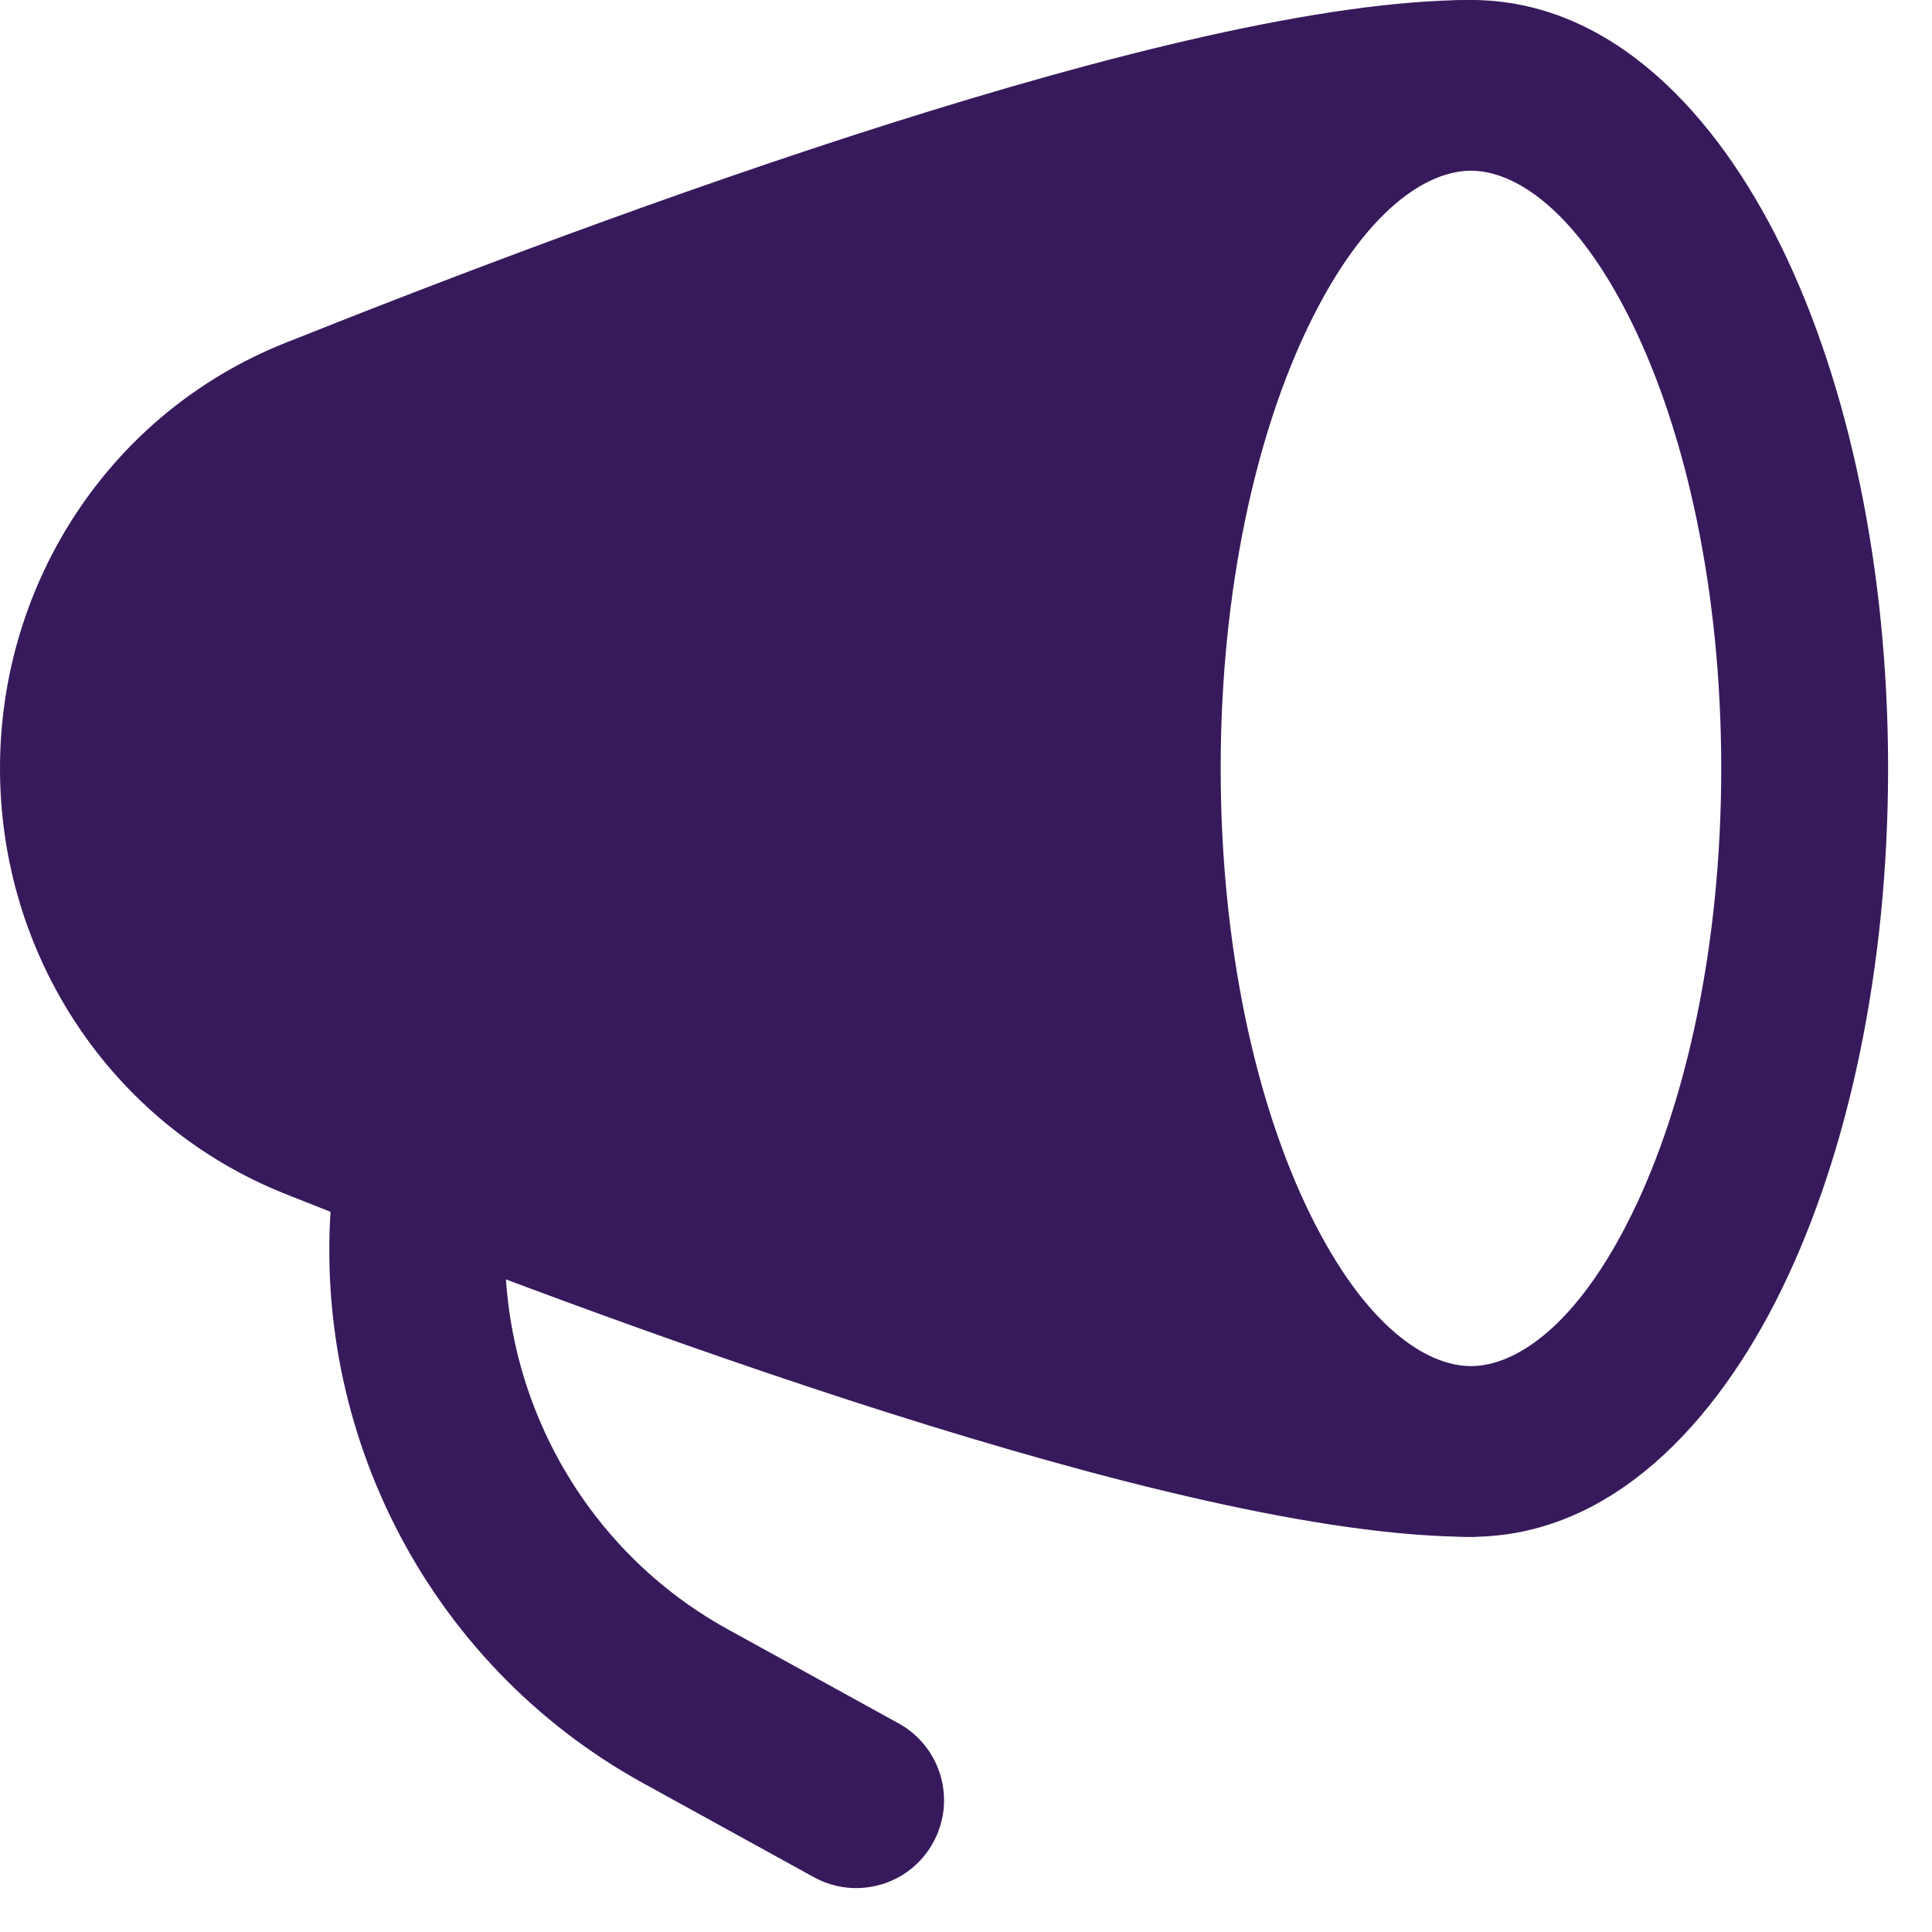
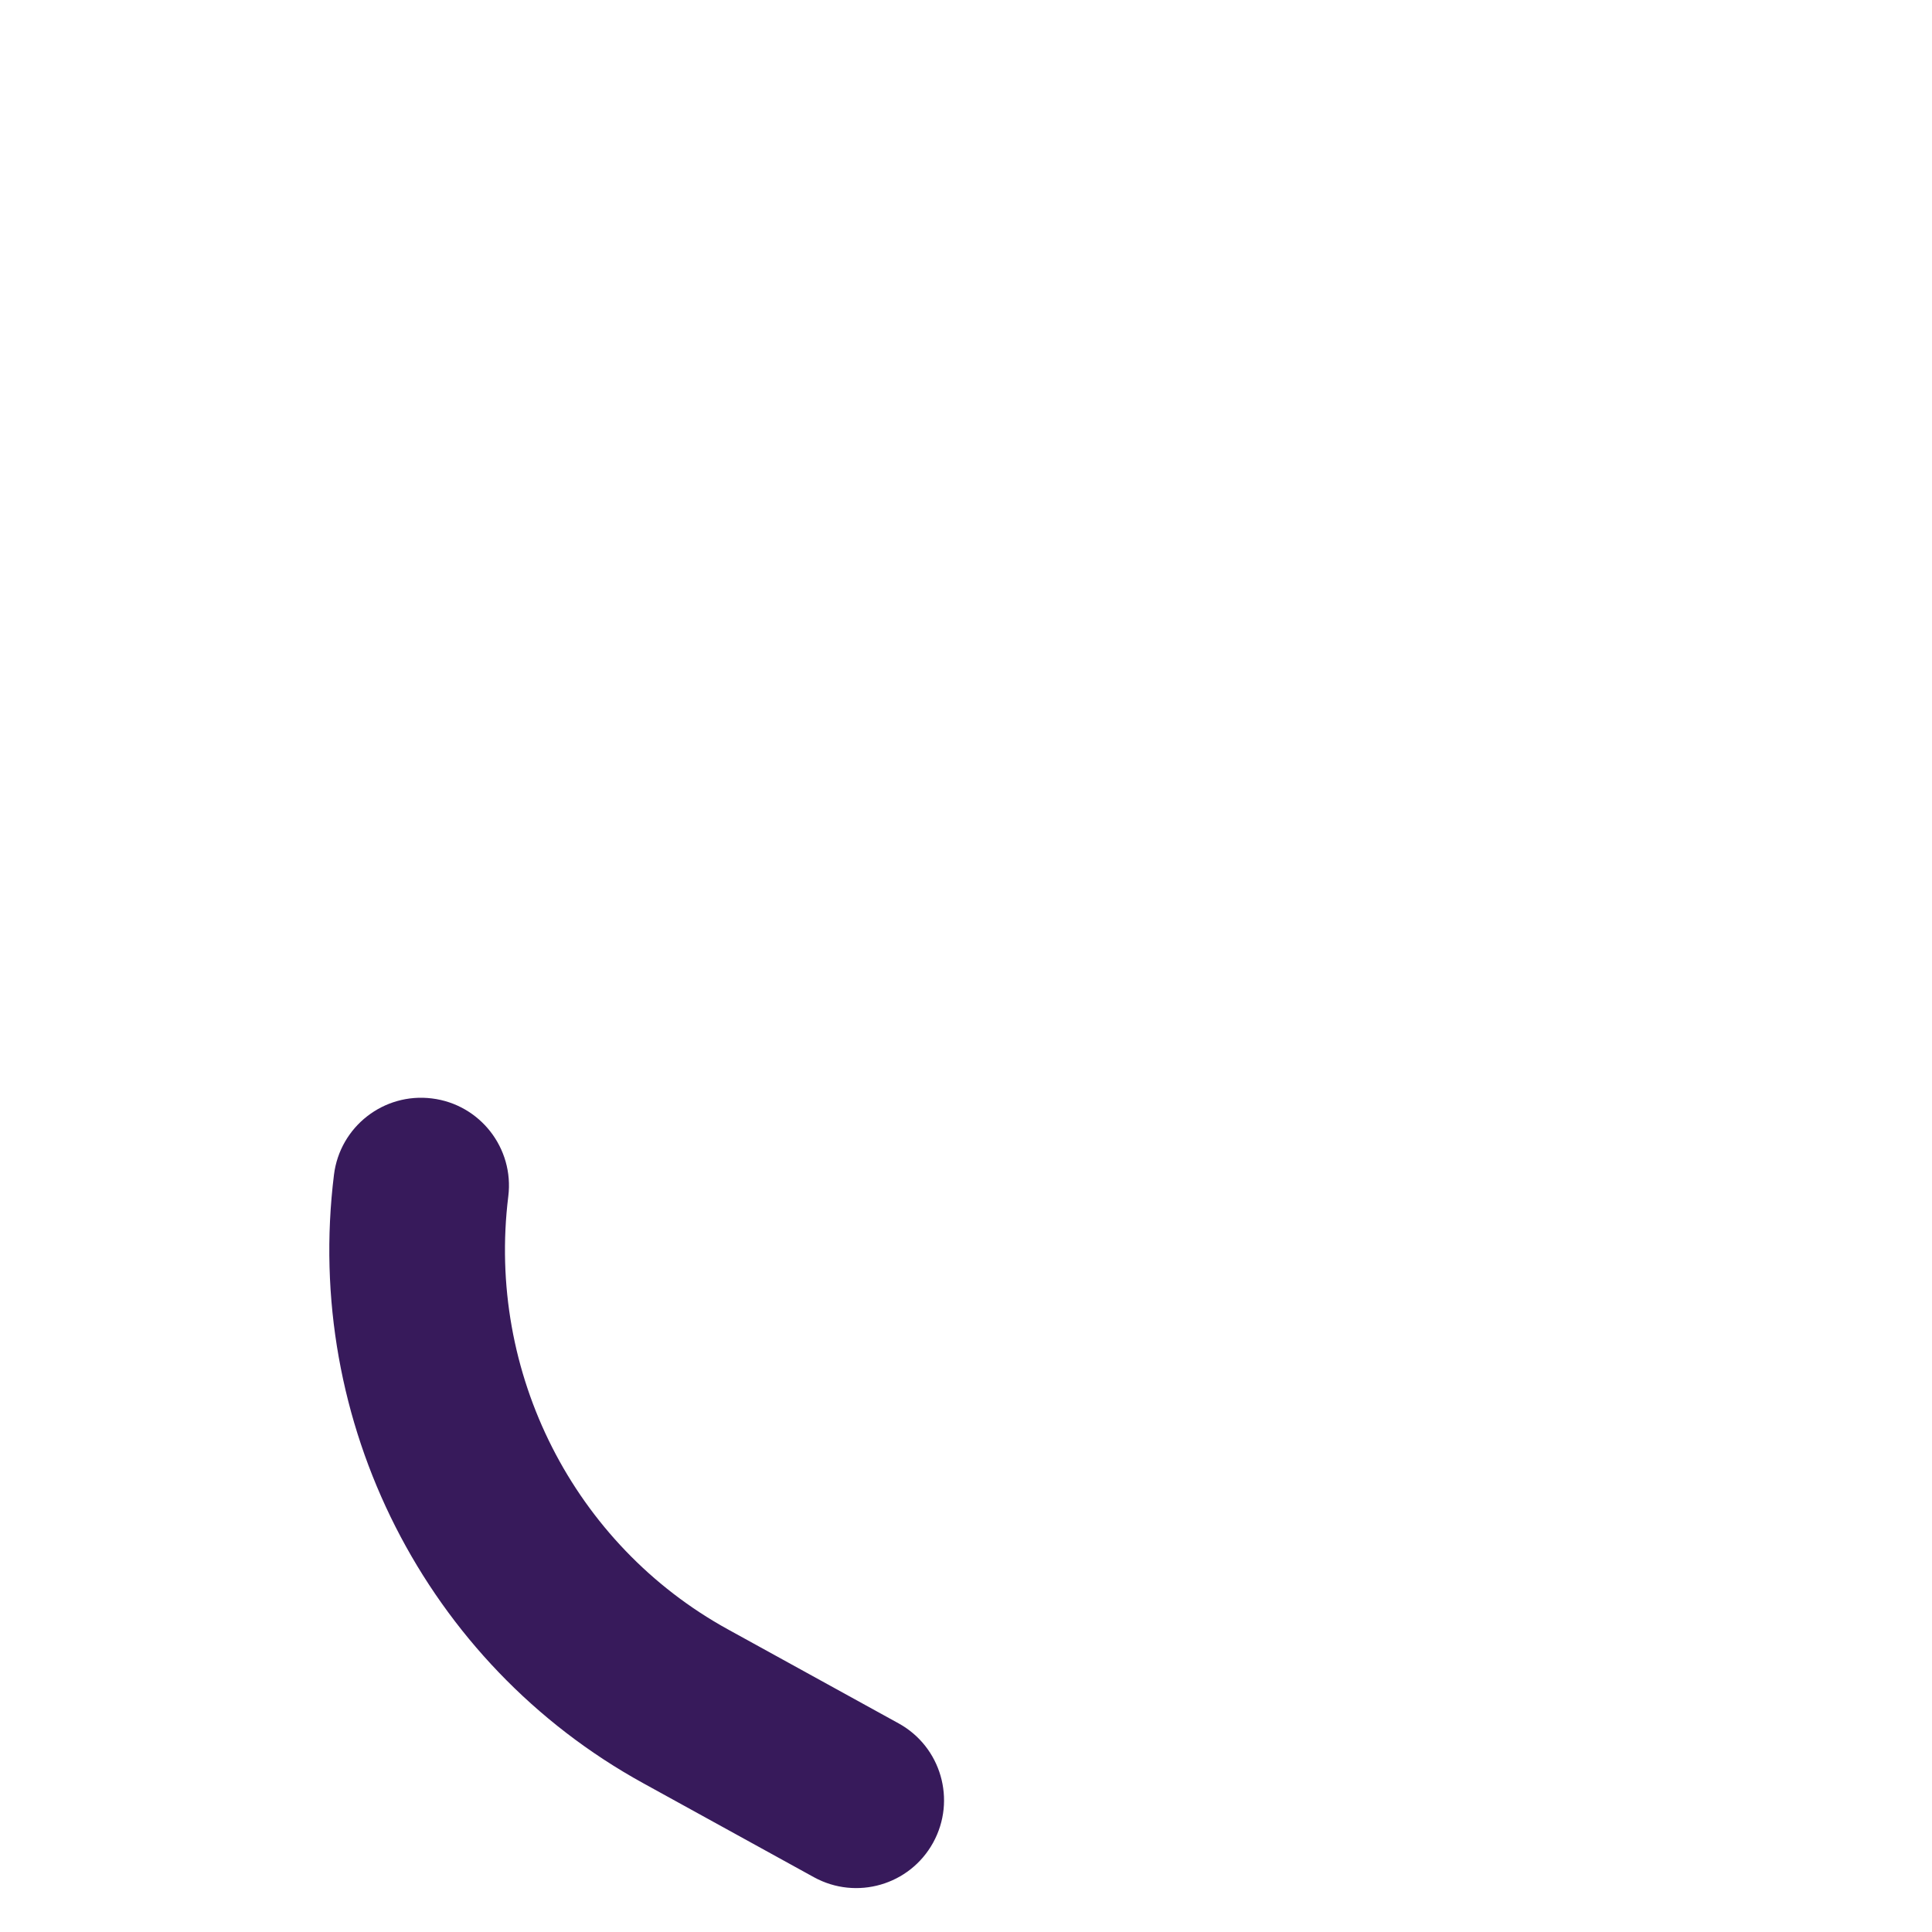
<svg xmlns="http://www.w3.org/2000/svg" fill="none" height="100%" overflow="visible" preserveAspectRatio="none" style="display: block;" viewBox="0 0 22 22" width="100%">
  <g id="elements">
-     <path clip-rule="evenodd" d="M14.913 3.685C14.304 4.931 13.9 6.72 13.9 8.75C13.9 10.78 14.304 12.569 14.913 13.815C15.55 15.119 16.254 15.556 16.75 15.556C17.246 15.556 17.95 15.119 18.587 13.815C19.196 12.569 19.6 10.78 19.6 8.75C19.6 6.72 19.196 4.931 18.587 3.685C17.95 2.381 17.246 1.944 16.75 1.944C16.254 1.944 15.55 2.381 14.913 3.685ZM13.213 2.815C13.951 1.305 15.147 0 16.75 0C18.353 0 19.549 1.305 20.287 2.815C21.053 4.384 21.5 6.484 21.5 8.75C21.5 11.016 21.053 13.116 20.287 14.684C19.549 16.195 18.353 17.5 16.75 17.5C15.147 17.5 13.951 16.195 13.213 14.684C12.447 13.116 12 11.016 12 8.75C12 6.484 12.447 4.384 13.213 2.815Z" fill="#371A5B" fill-rule="evenodd" id="Ellipse 1980 (Stroke)" />
-     <path d="M10.13 1.408C12.583 0.631 15.068 0 16.75 0C17.164 0 17.5 0.336 17.5 0.75C17.5 1.164 17.164 1.5 16.75 1.5C16.083 1.5 15.276 2.061 14.592 3.429C13.931 4.752 13.5 6.632 13.5 8.75C13.5 10.868 13.931 12.748 14.592 14.071C15.276 15.439 16.083 16 16.75 16C17.164 16 17.5 16.336 17.5 16.75C17.5 17.164 17.164 17.5 16.75 17.5C15.068 17.5 12.583 16.869 10.13 16.092C7.648 15.305 5.098 14.334 3.243 13.593C1.256 12.799 0 10.868 0 8.75C0 6.632 1.256 4.701 3.243 3.907C5.098 3.166 7.648 2.195 10.13 1.408Z" fill="#371A5B" id="Vector (Stroke)" />
    <path clip-rule="evenodd" d="M4.918 12.508C5.466 12.575 5.856 13.075 5.788 13.623C5.539 15.634 6.535 17.589 8.289 18.554L10.232 19.624C10.716 19.89 10.892 20.498 10.626 20.982C10.36 21.466 9.752 21.642 9.268 21.376L7.325 20.306C4.847 18.943 3.454 16.193 3.803 13.377C3.871 12.829 4.37 12.44 4.918 12.508Z" fill="#371A5B" fill-rule="evenodd" id="Vector 7295 (Stroke)" />
  </g>
</svg>